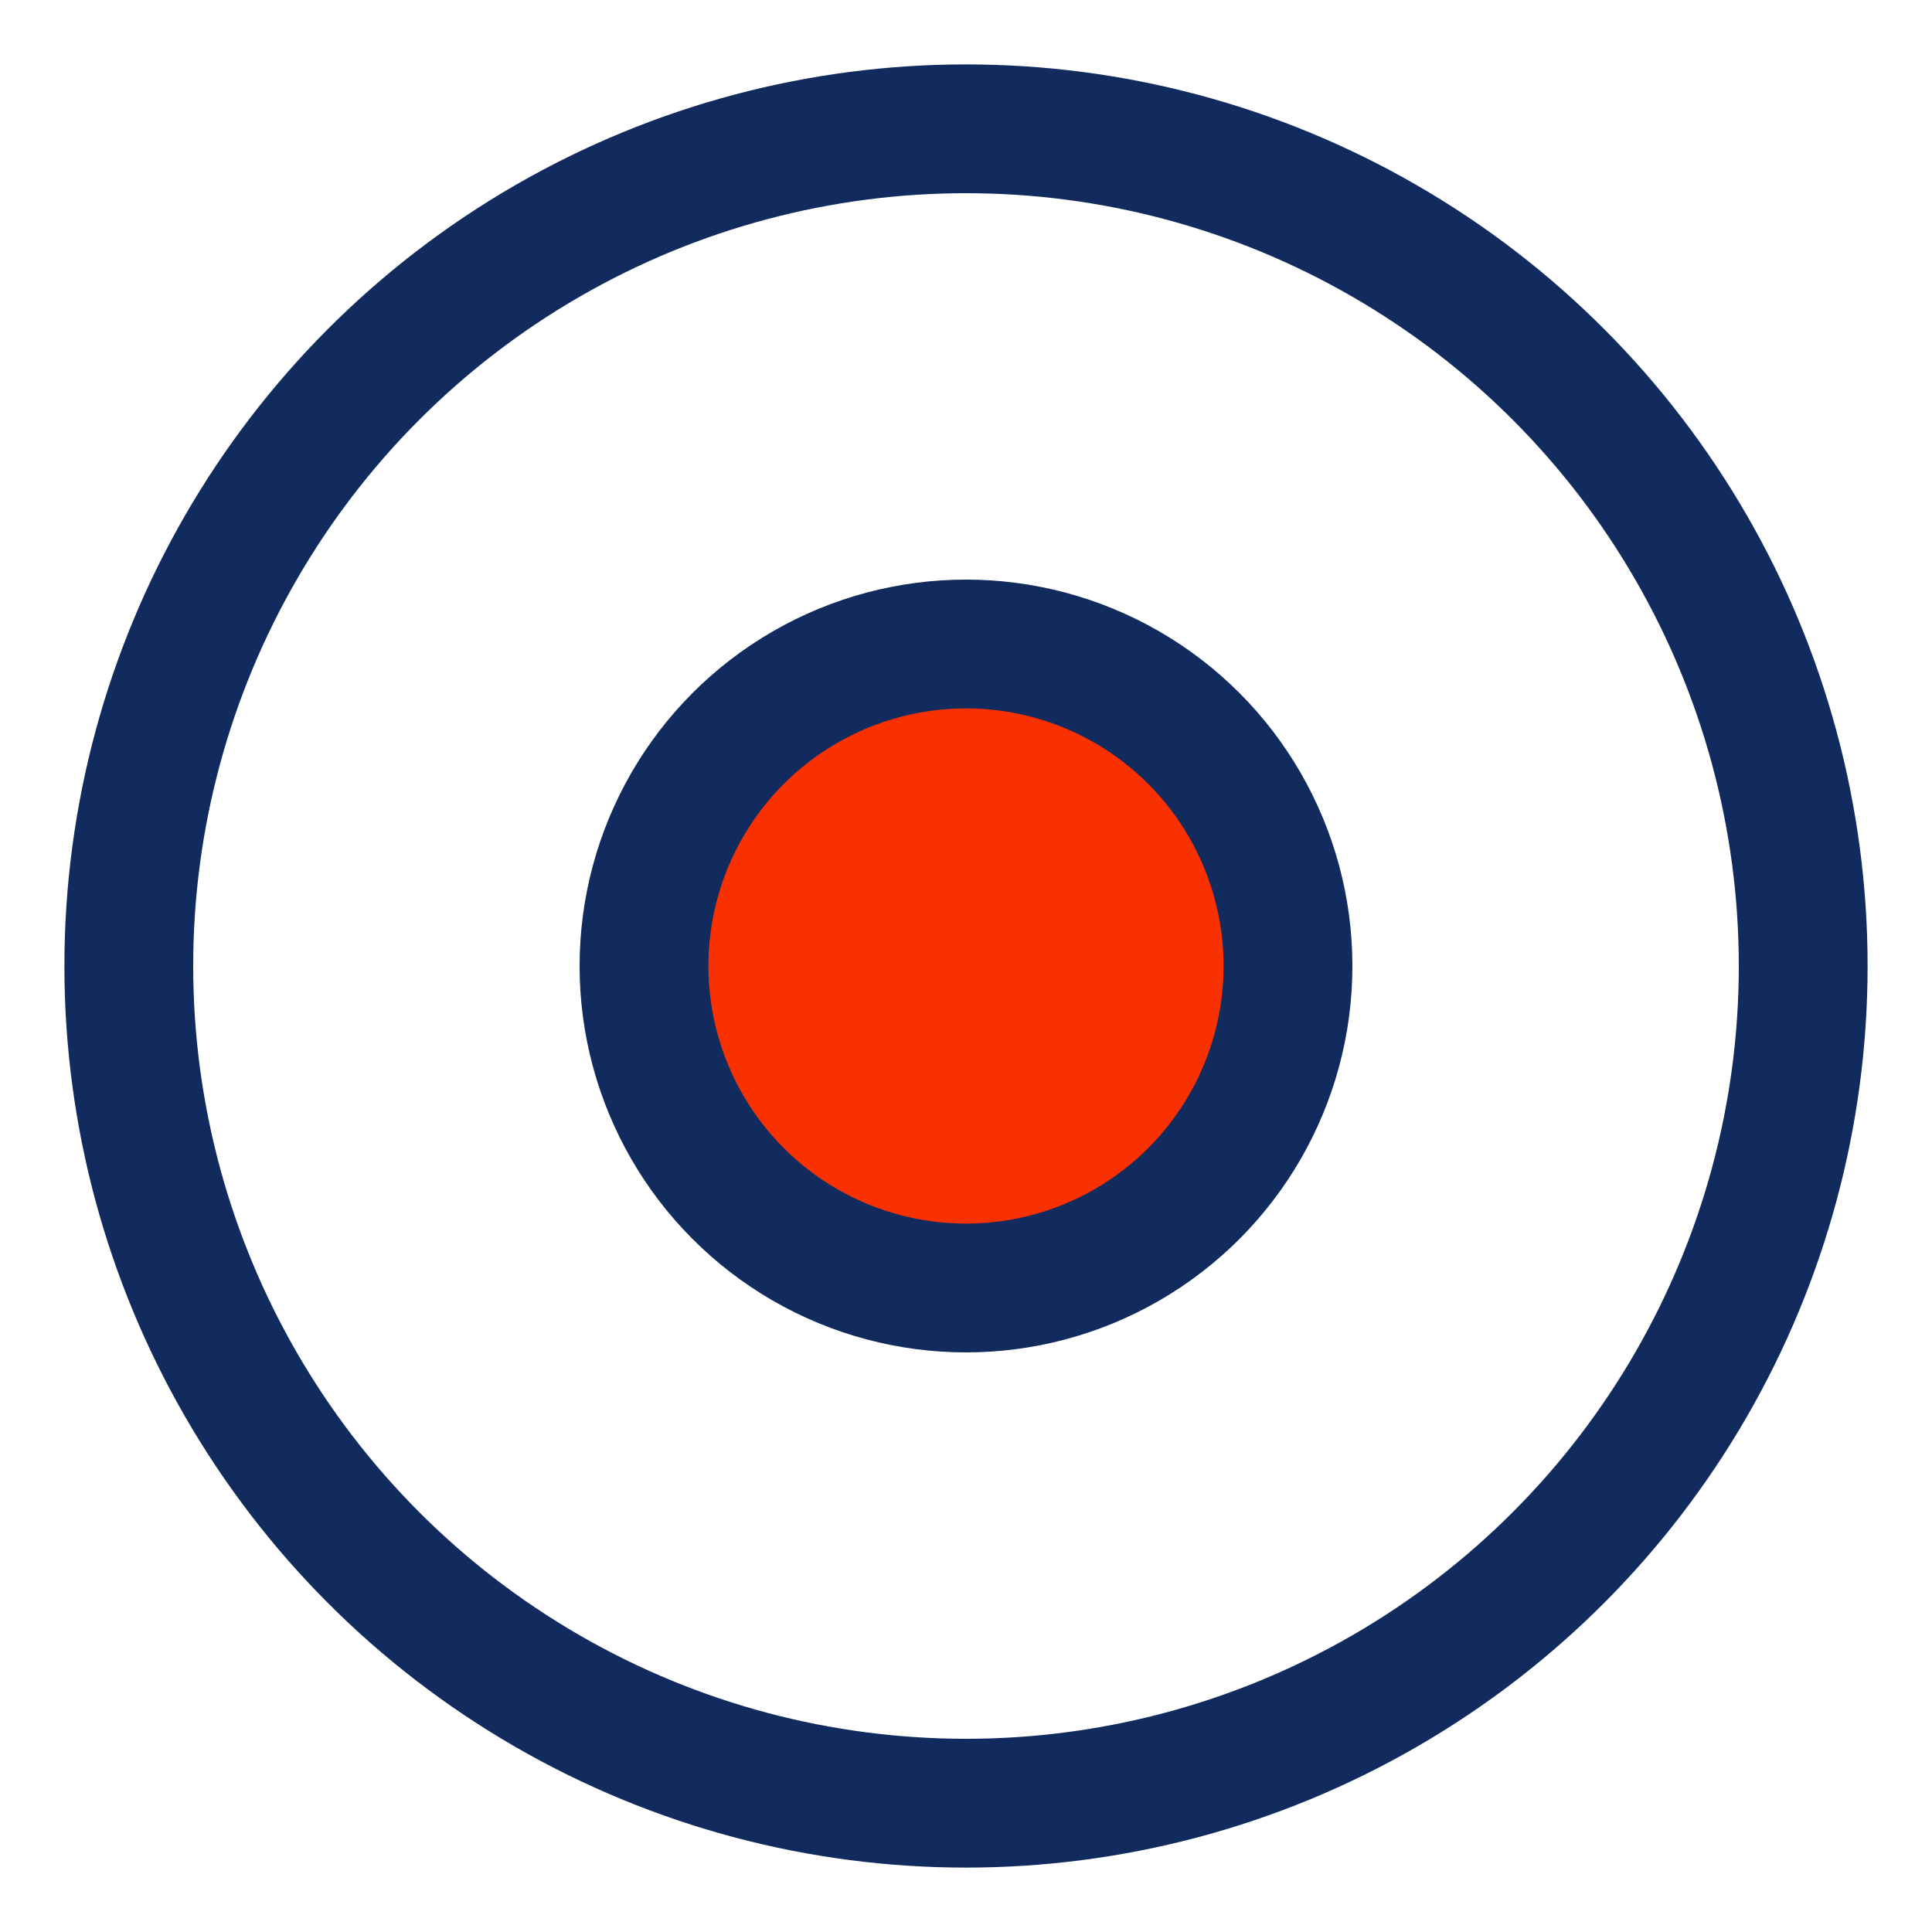
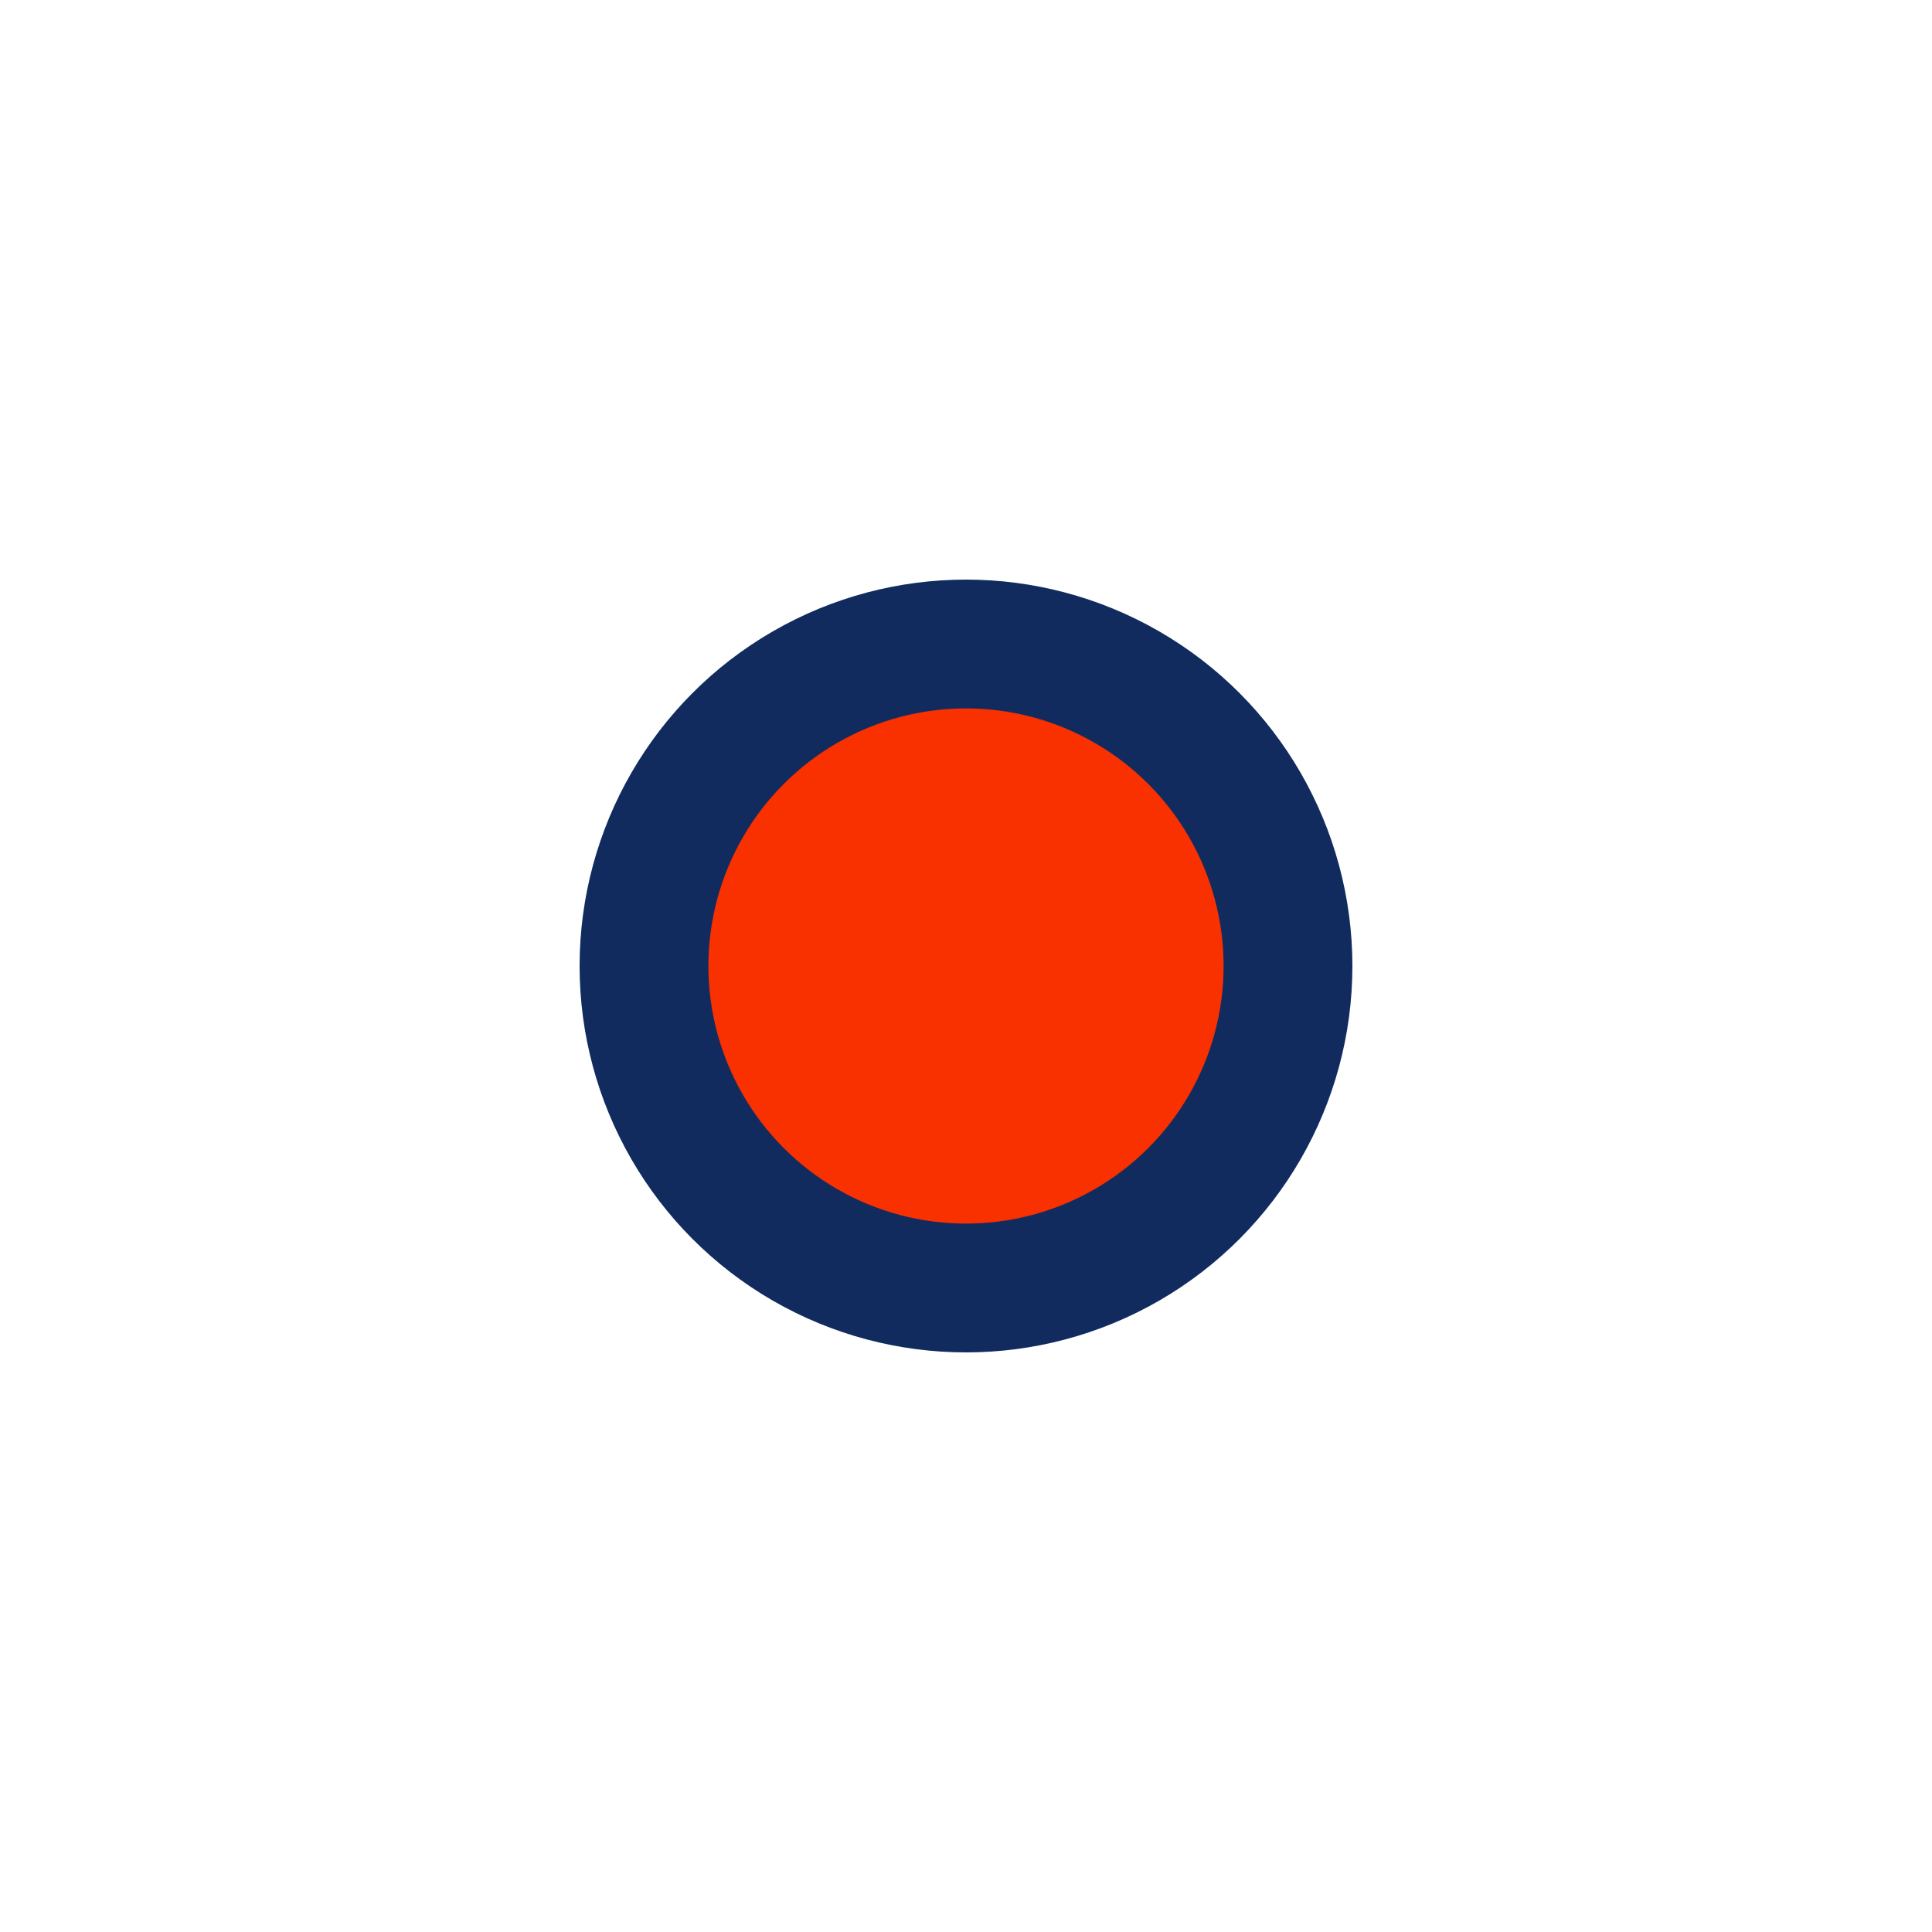
<svg xmlns="http://www.w3.org/2000/svg" width="15px" height="15px" viewBox="0 0 15 15" version="1.1">
  <title>Group 3</title>
  <desc>Created with Sketch.</desc>
  <defs />
  <g id="State-Switch-:alt" stroke="none" stroke-width="1" fill="none" fill-rule="evenodd" transform="translate(-180, -198)">
    <g id="Group-2" transform="translate(25, -277)" stroke="#112B5F">
      <g id="Group-3" transform="translate(156, 476)">
-         <circle id="Oval" cx="6.5" cy="6.5" r="6.5" />
        <circle id="Oval-Copy-2" fill="#F93000" cx="6.5" cy="6.5" r="2.5" />
      </g>
    </g>
  </g>
</svg>